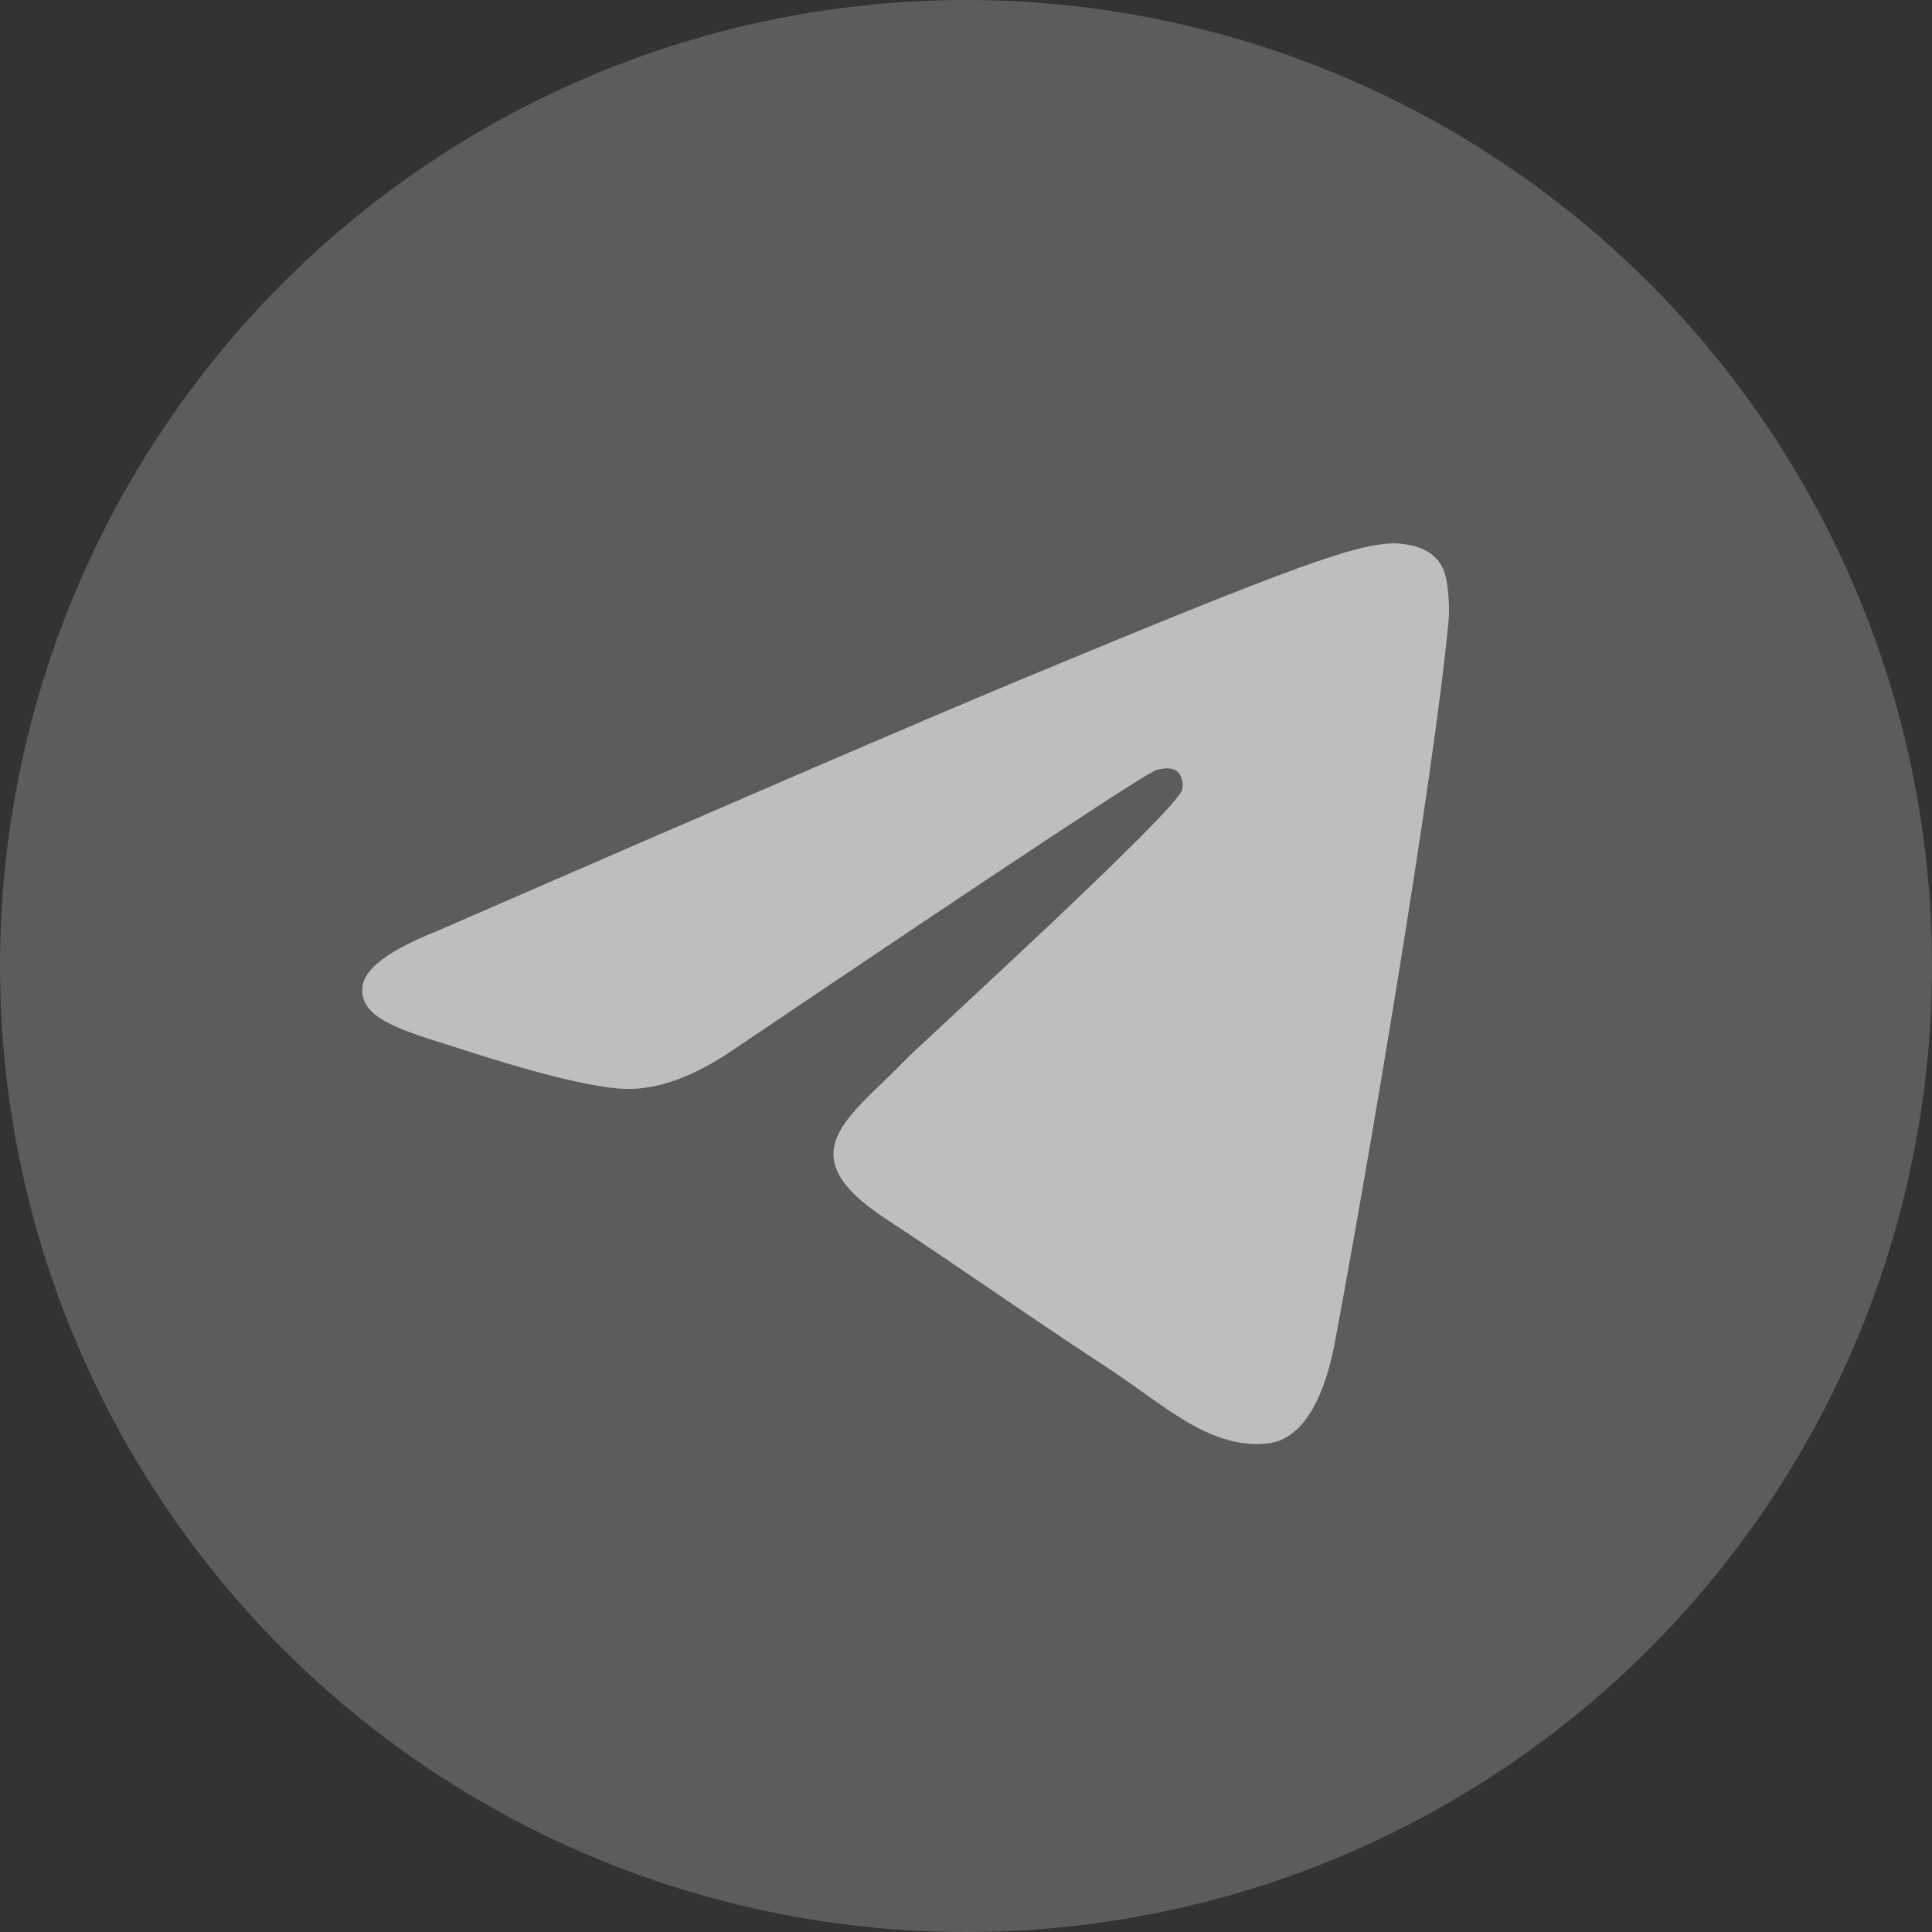
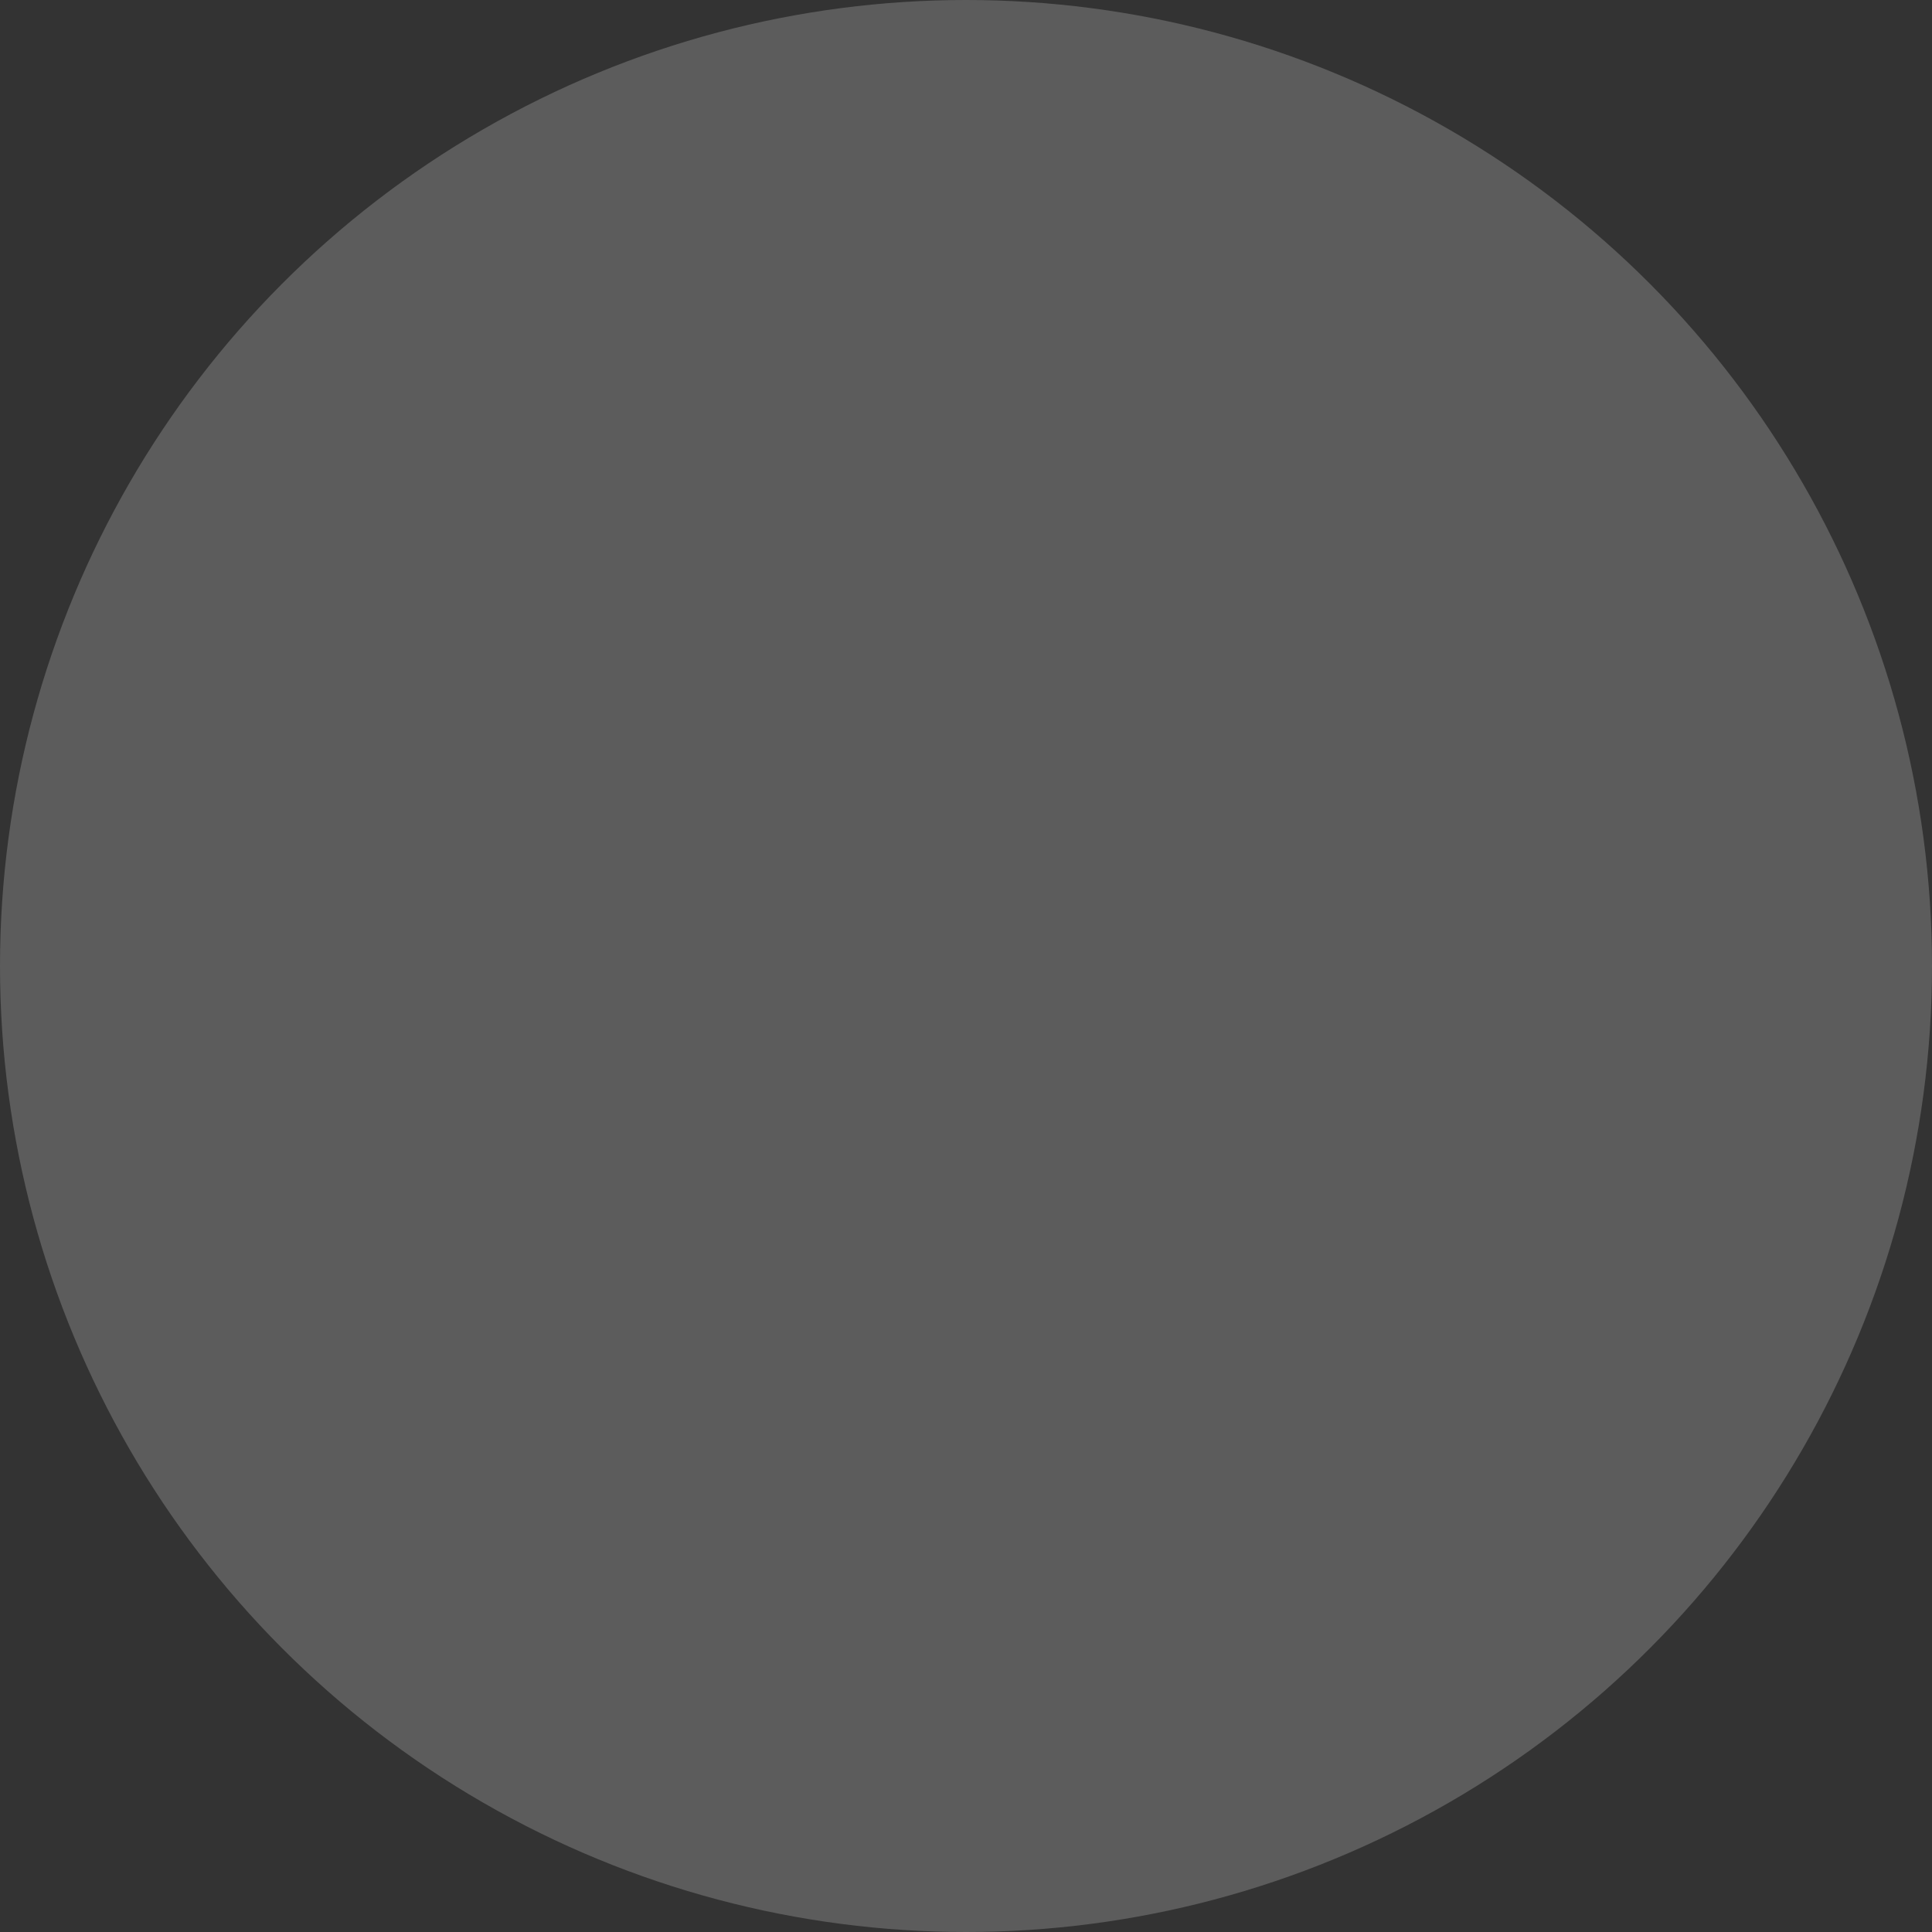
<svg xmlns="http://www.w3.org/2000/svg" width="32" height="32" viewBox="0 0 32 32" fill="none">
  <rect x="0" y="0" width="32" height="32" fill="#333333" stroke="none" />
  <circle opacity="0.2" cx="16" cy="16" r="16" fill="white" />
-   <path opacity="0.6" fill-rule="evenodd" clip-rule="evenodd" d="M7.237 15.422C12.069 13.317 15.291 11.929 16.903 11.258C21.506 9.344 22.463 9.011 23.086 9C23.223 8.998 23.53 9.032 23.728 9.193C23.896 9.329 23.942 9.513 23.964 9.642C23.986 9.771 24.014 10.065 23.992 10.294C23.743 12.915 22.663 19.275 22.114 22.21C21.882 23.453 21.424 23.869 20.982 23.91C20.019 23.998 19.288 23.274 18.356 22.663C16.897 21.706 16.073 21.111 14.657 20.178C13.021 19.099 14.081 18.507 15.014 17.538C15.258 17.285 19.499 13.427 19.581 13.077C19.591 13.034 19.601 12.87 19.504 12.784C19.407 12.698 19.264 12.728 19.161 12.751C19.014 12.784 16.684 14.325 12.169 17.372C11.508 17.826 10.909 18.048 10.372 18.036C9.78 18.023 8.642 17.701 7.795 17.426C6.757 17.089 5.933 16.91 6.004 16.337C6.042 16.039 6.453 15.734 7.237 15.422Z" fill="white" />
</svg>